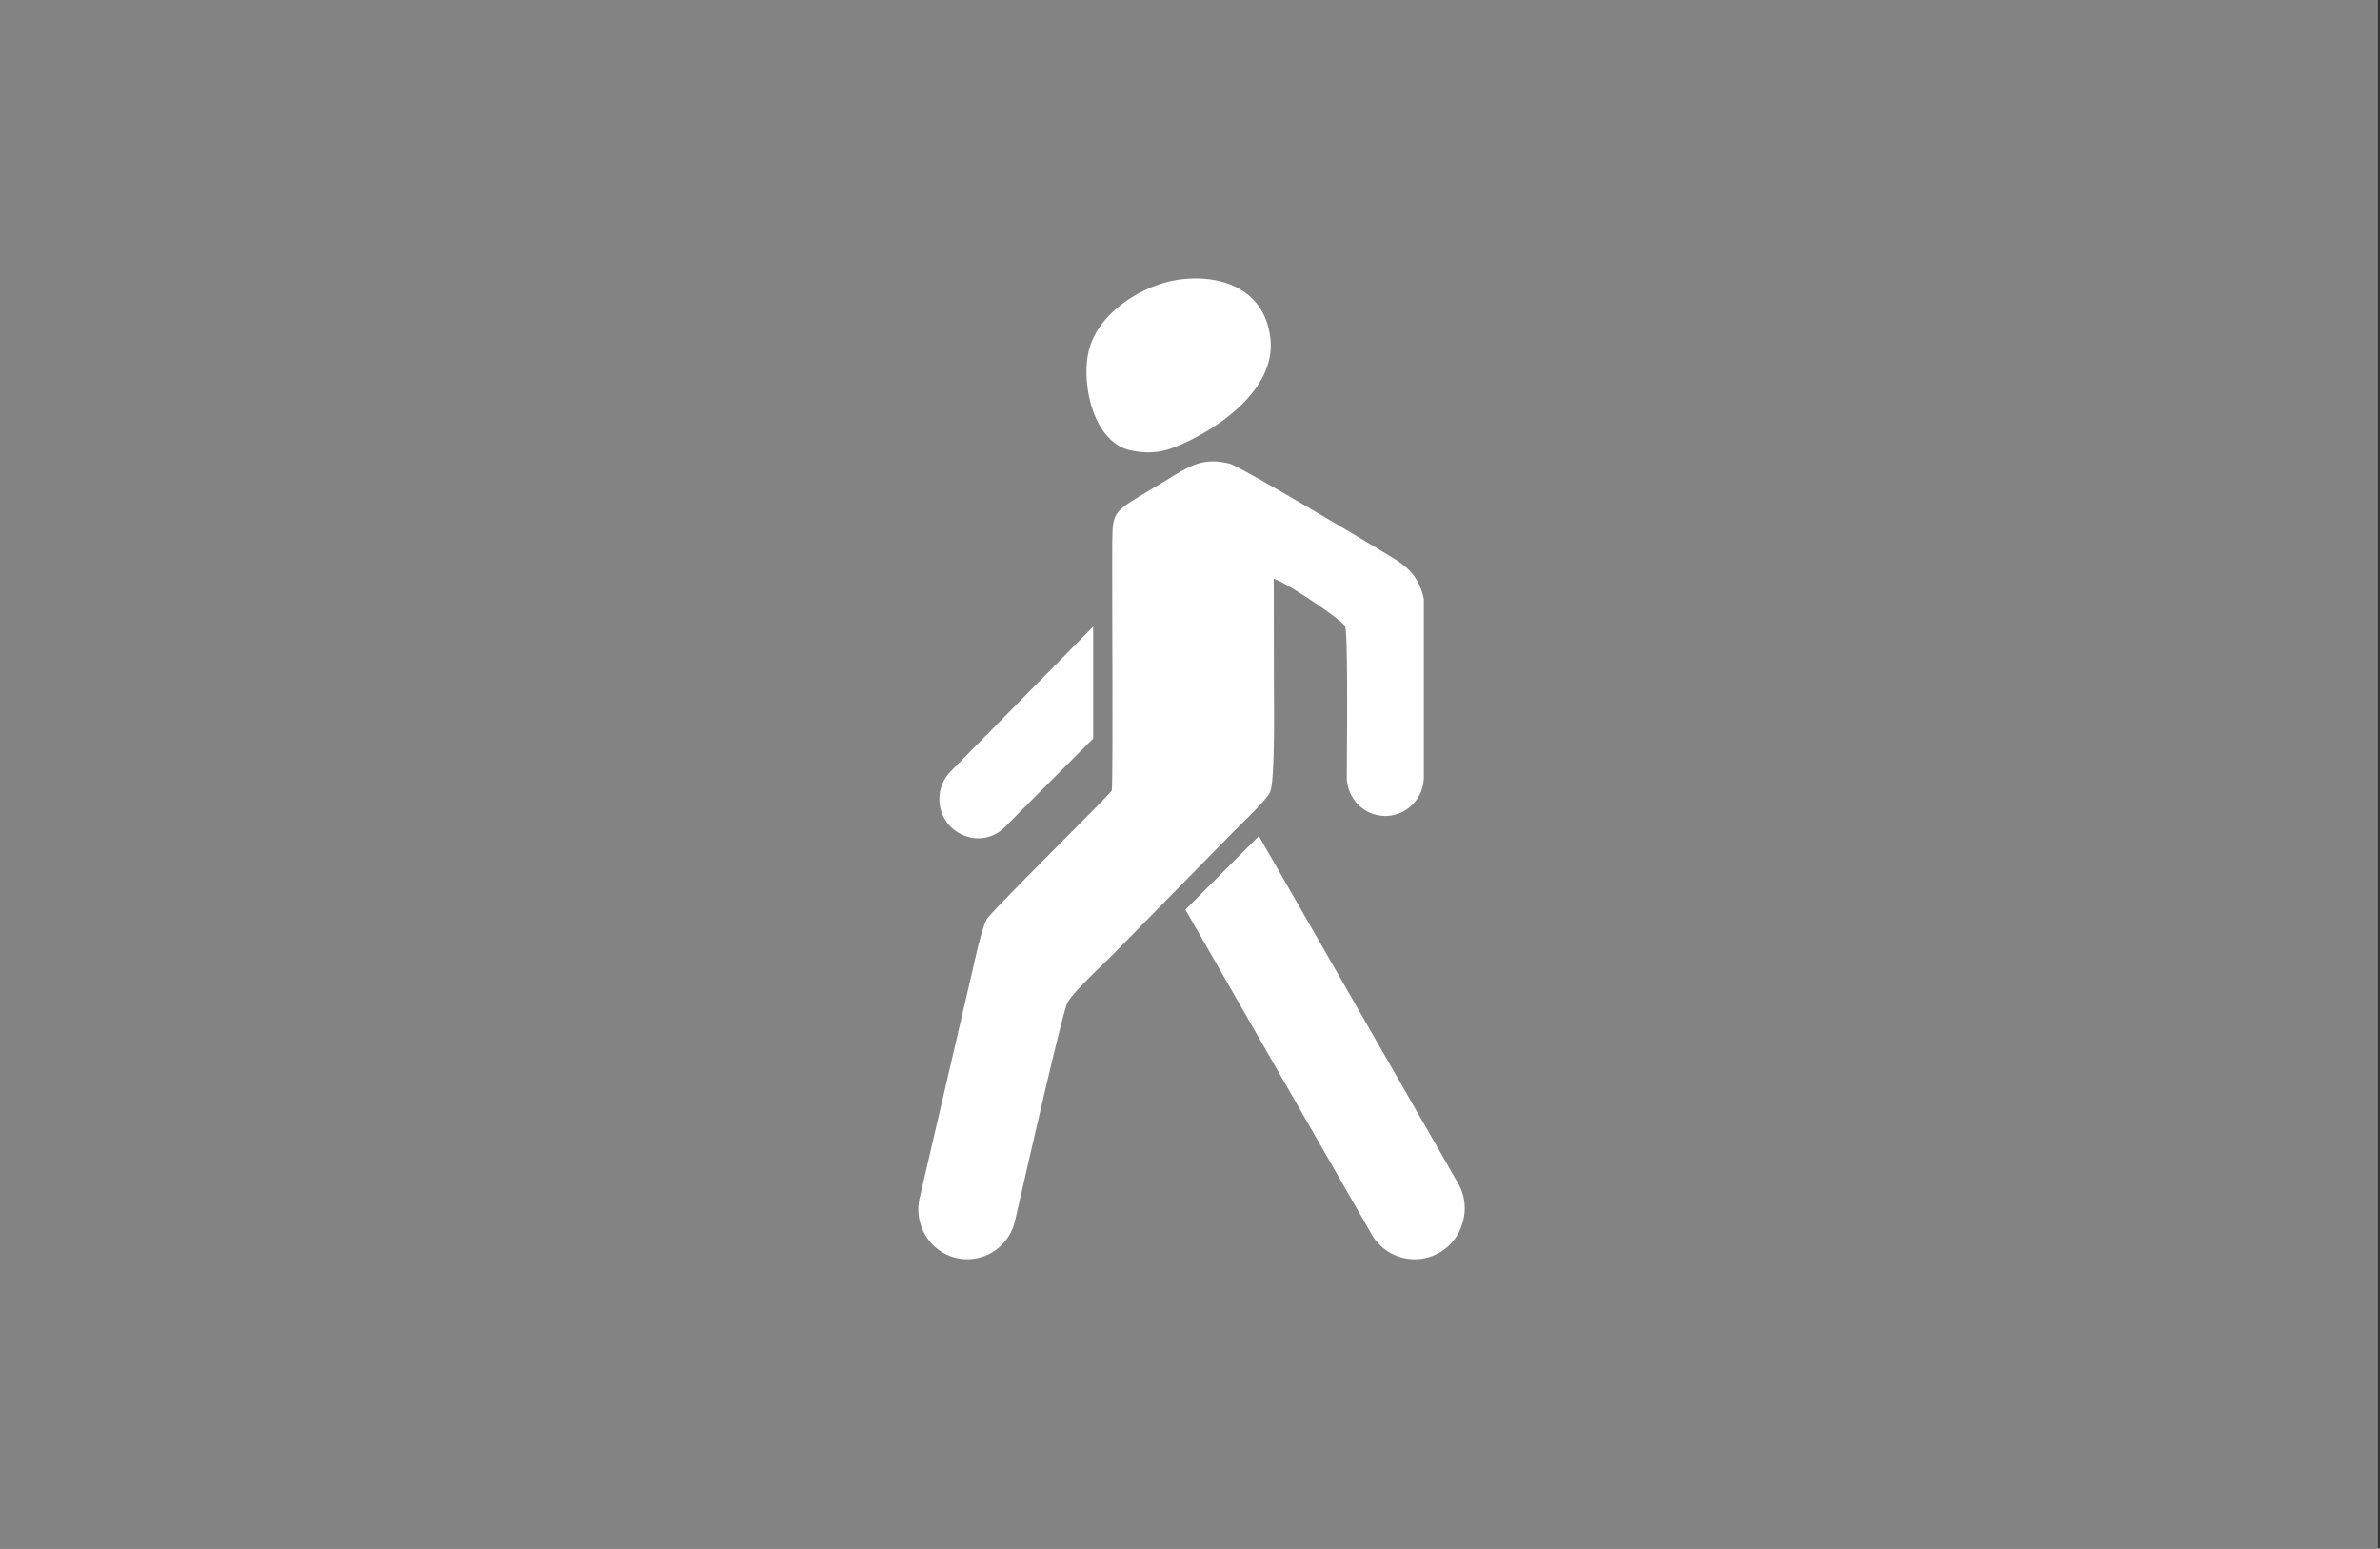
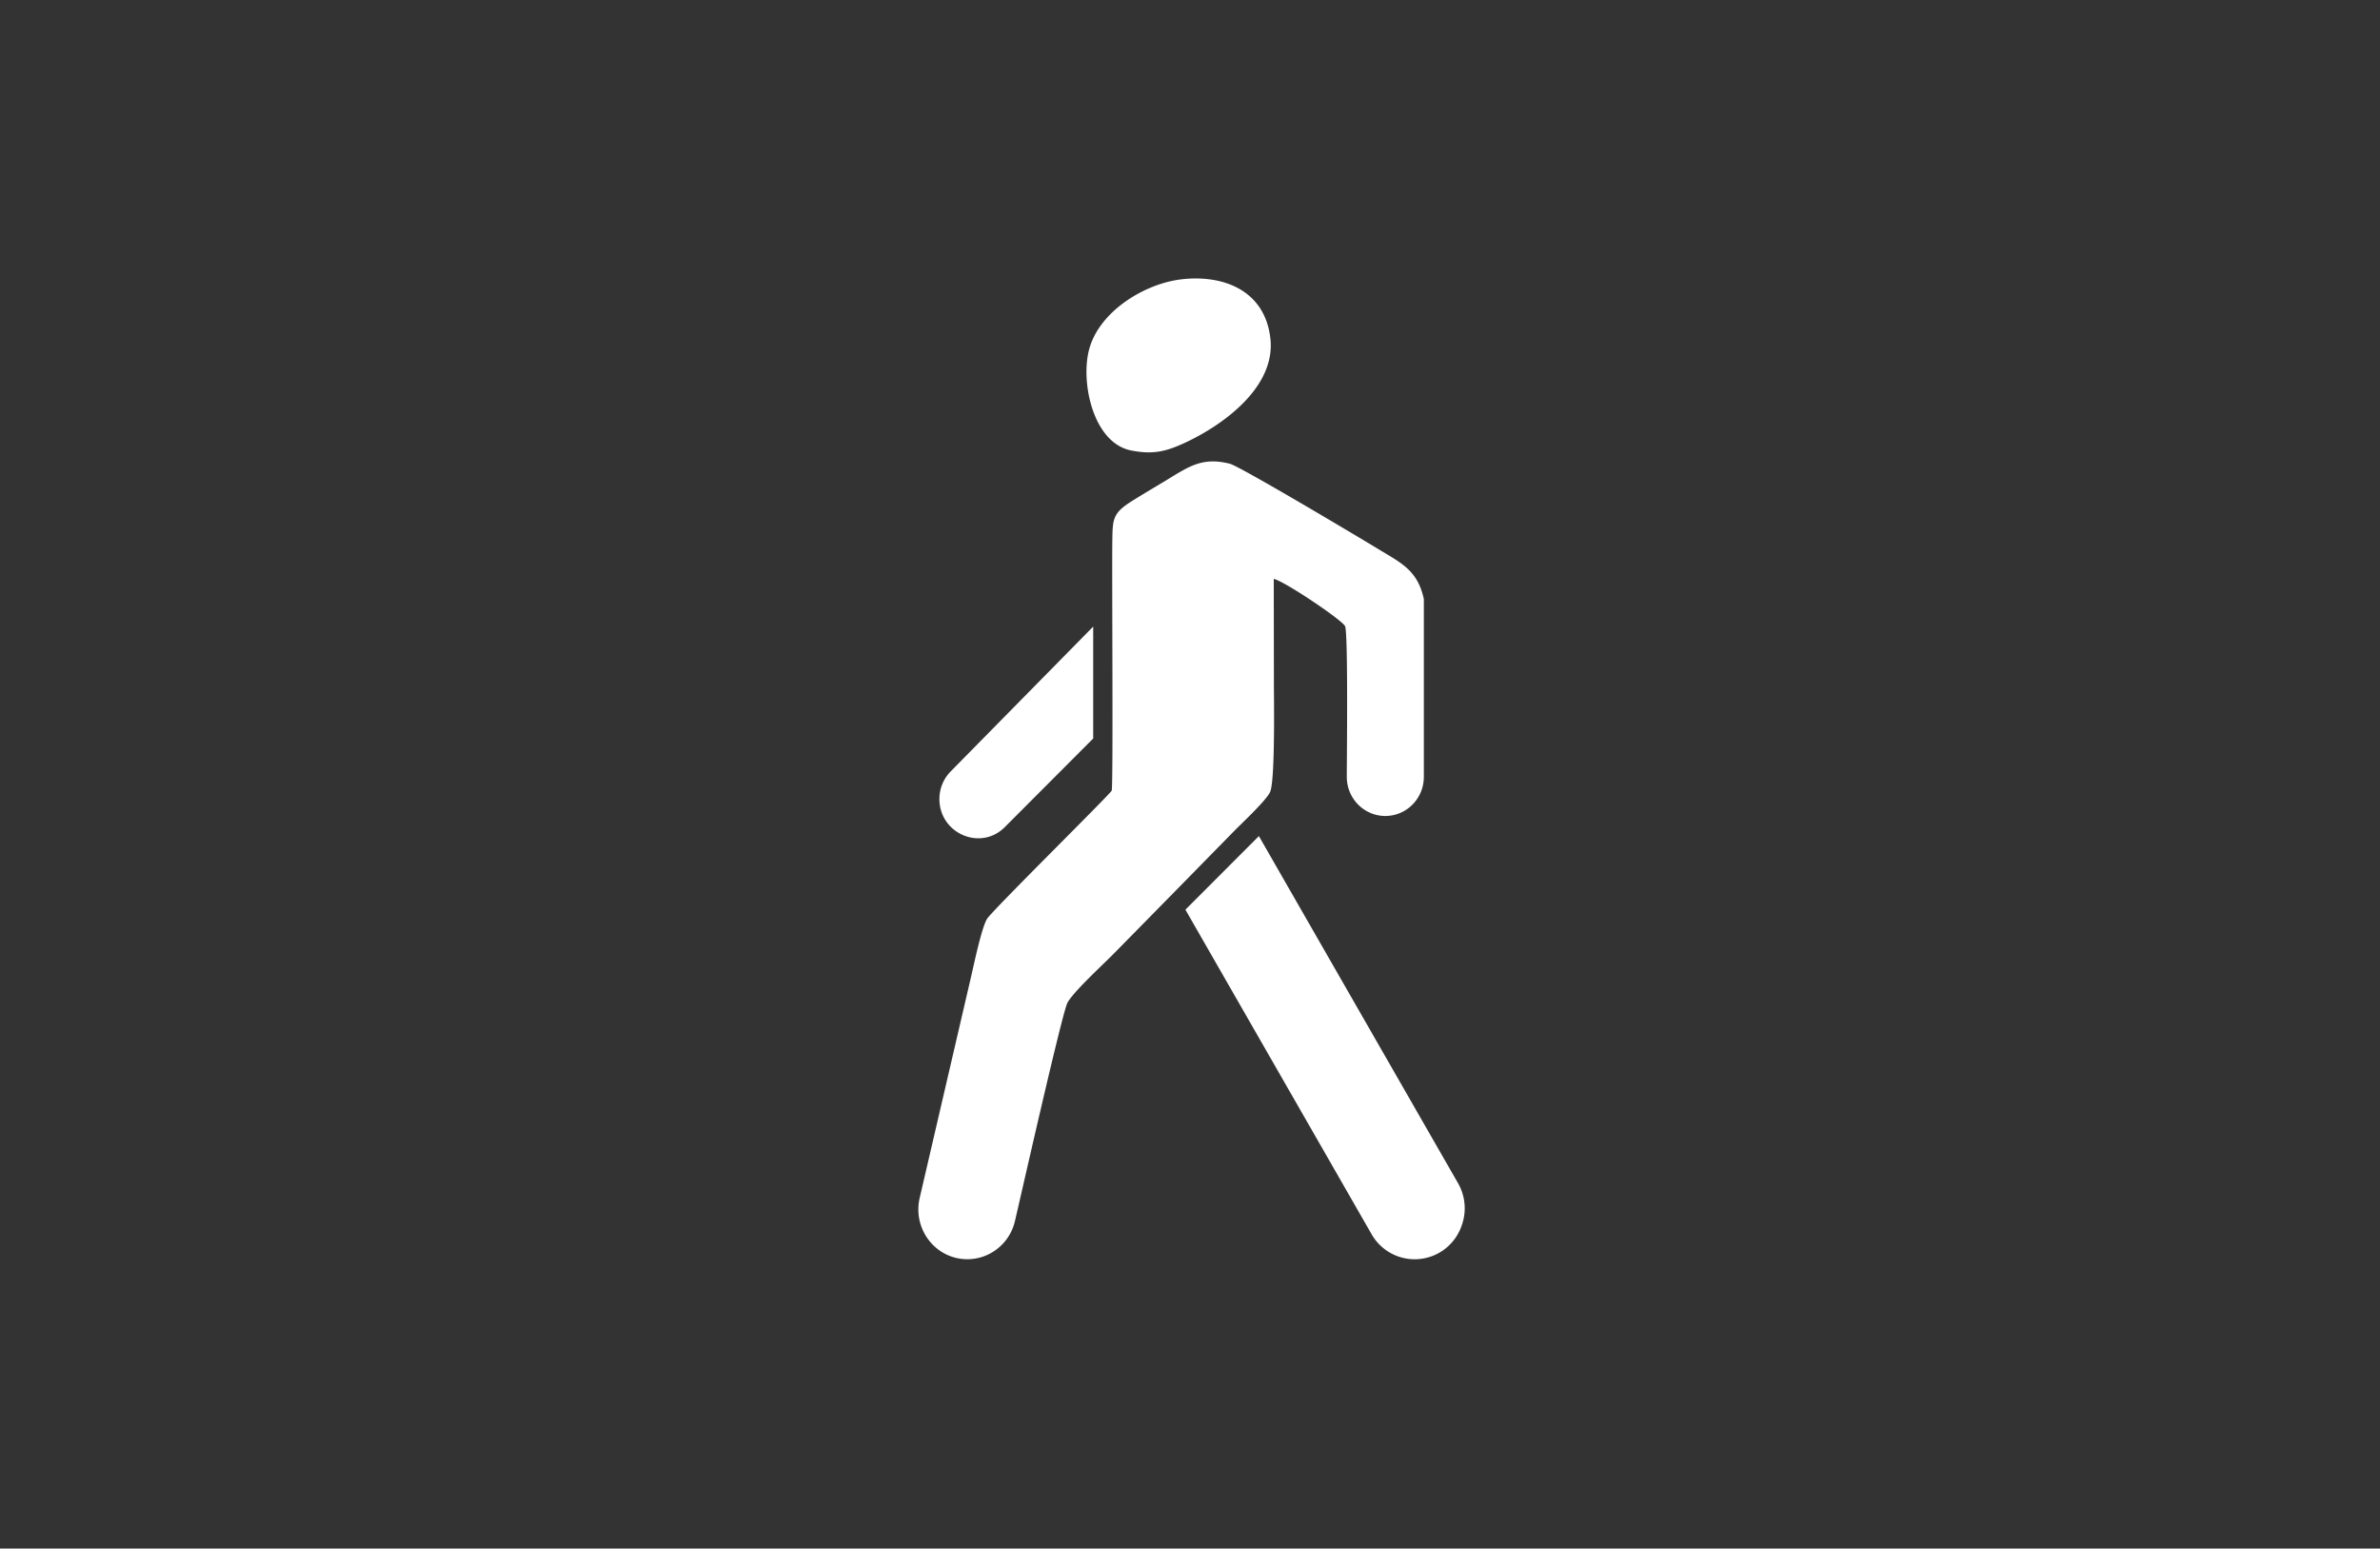
<svg xmlns="http://www.w3.org/2000/svg" width="83" height="54">
  <rect width="100%" height="100%" fill="#333333" stroke="none" />
  <g fill="none" fill-rule="evenodd">
-     <path fill="#838383" d="M0 0h82.931v54H0z" />
    <path d="M37.987 12.167c-.315 1.14.125 3.283 1.467 3.543.758.146 1.21.04 1.9-.284 1.335-.626 3.133-1.941 2.95-3.614-.182-1.669-1.618-2.246-3.106-2.071-1.279.15-2.847 1.107-3.211 2.426zm11.668 8.722c-.222-1.023-.812-1.265-1.605-1.752-.512-.313-4.812-2.88-5.164-2.967-1.017-.255-1.474.138-2.387.682-.34.203-.682.406-1.018.617-.678.425-.678.625-.69 1.388-.017 1.184.036 8.632-.023 8.717-.15.218-4.185 4.195-4.347 4.47-.196.33-.455 1.587-.546 1.973l-1.8 7.748c-.258 1.093.55 2.146 1.66 2.146.789 0 1.479-.55 1.66-1.33.218-.925 1.64-7.234 1.829-7.606.19-.374 1.234-1.33 1.585-1.687 1.419-1.44 2.835-2.885 4.251-4.329.242-.246 1.113-1.06 1.235-1.345.18-.423.13-3.37.131-3.779l-.005-3.65c.407.102 2.384 1.437 2.487 1.651.11.228.06 4.653.06 5.254 0 .753.601 1.364 1.343 1.364s1.344-.61 1.344-1.364v-6.201zm-11.531.962l-4.97 5.05a1.37 1.37 0 0 0-.393.964c0 1.2 1.436 1.824 2.28.978l3.083-3.09v-3.902zm5.778 7.305l-2.562 2.566 6.476 11.288a1.73 1.73 0 0 0 3.157-.27 1.755 1.755 0 0 0-.12-1.47l-6.951-12.114z" fill="#FFF" />
  </g>
</svg>